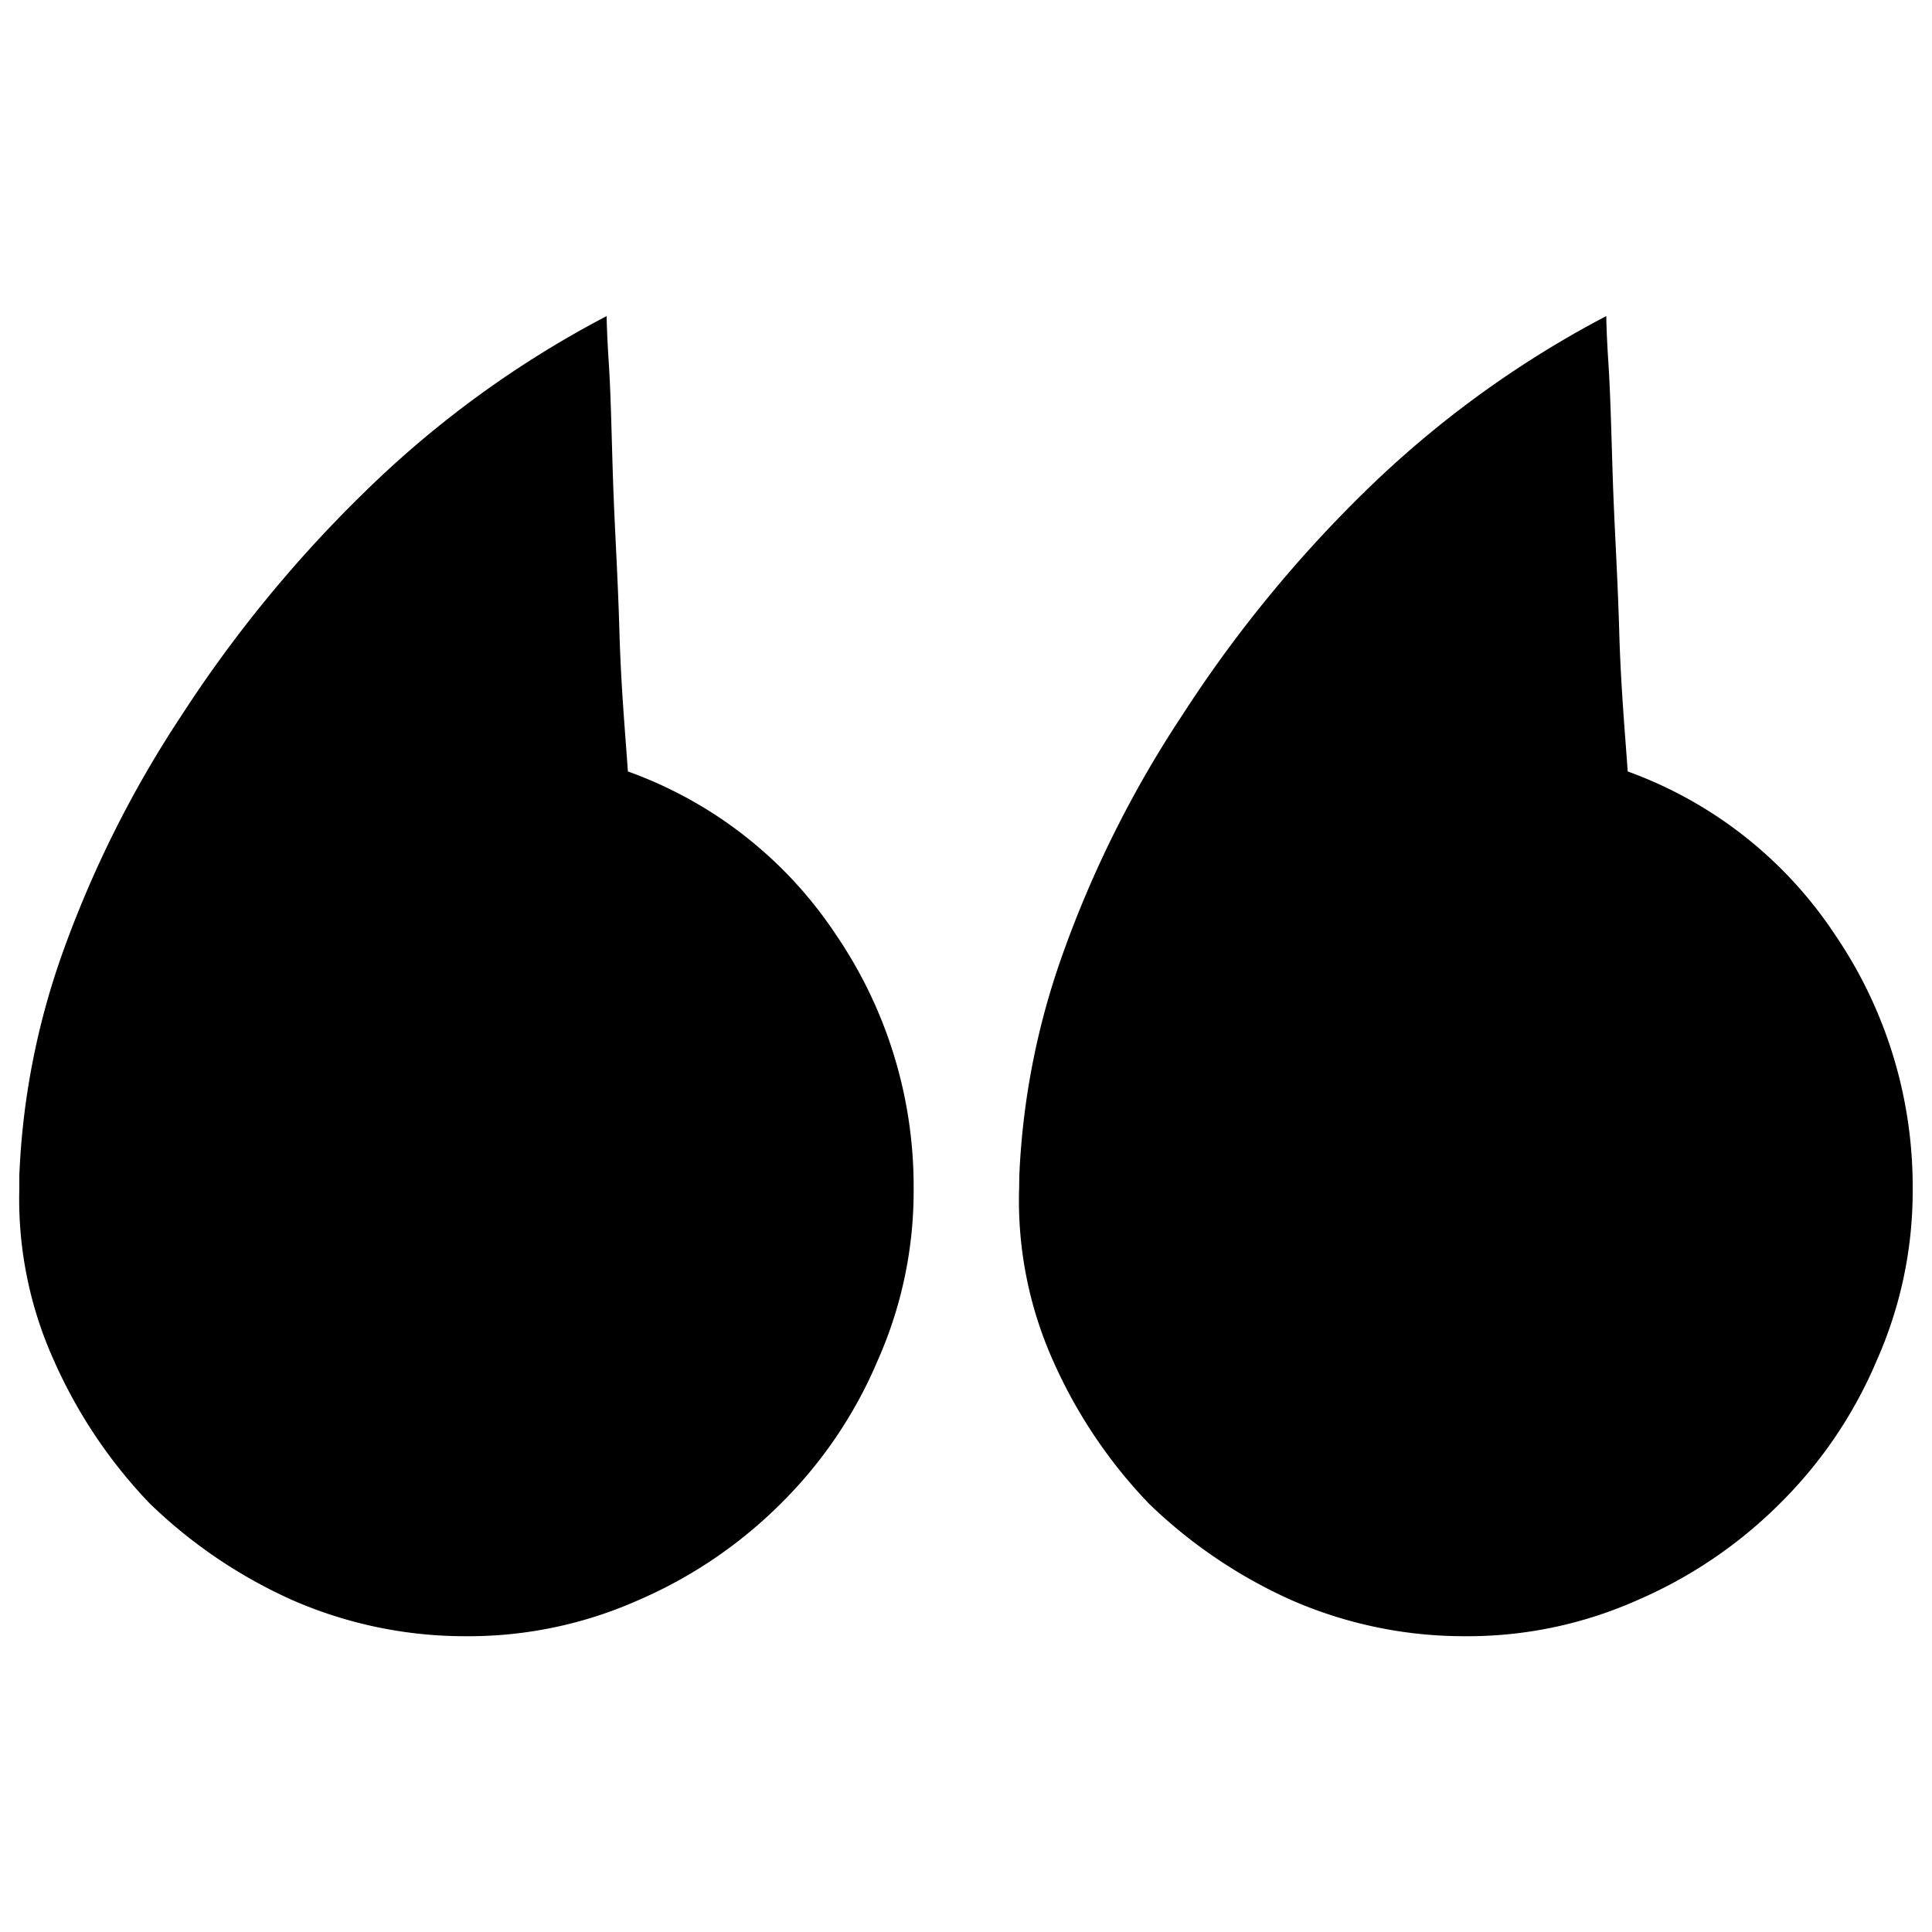
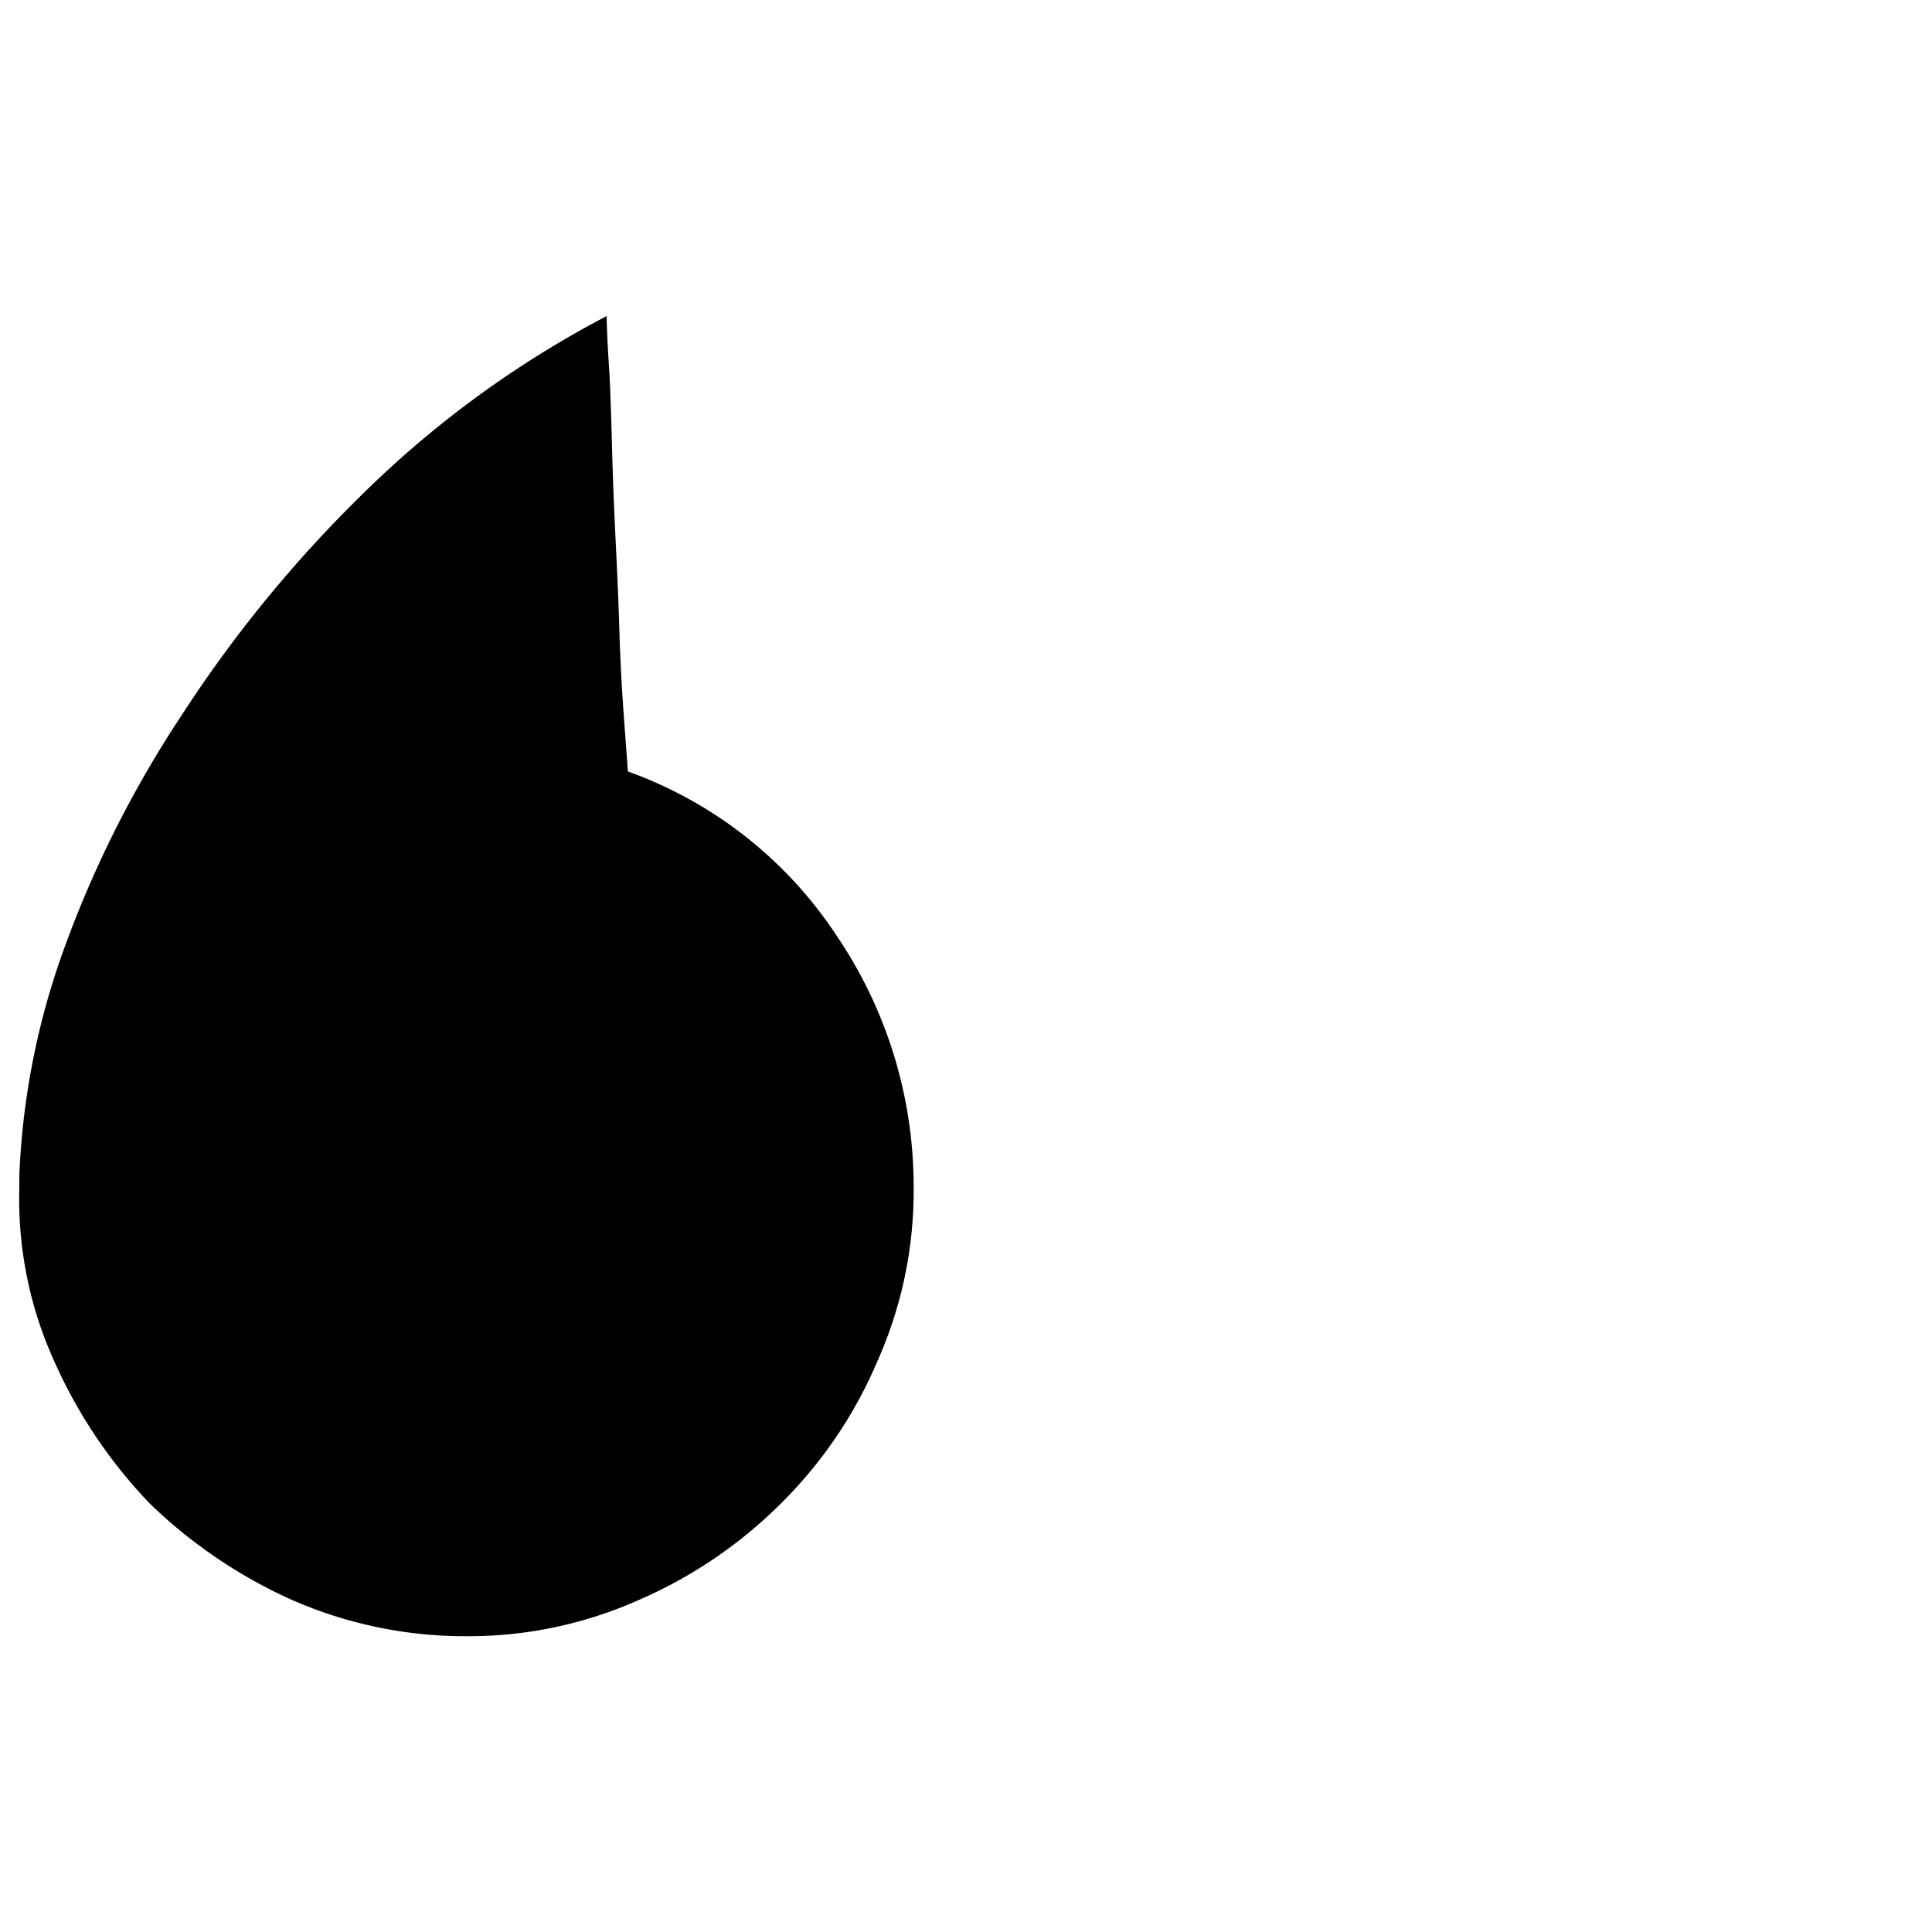
<svg xmlns="http://www.w3.org/2000/svg" viewBox="0 0 100 100">
-   <path d="M52.76,60.85A38.91,38.91,0,0,1,55,49.4a57,57,0,0,1,6.16-12.33A66.81,66.81,0,0,1,70.59,25.5a53.05,53.05,0,0,1,12.55-9.14c0-.07,0,.74.11,2.42s.15,3.64.23,6.06.25,5,.33,7.82.29,5.14.44,7.27A21.72,21.72,0,0,1,95,48.41a23.13,23.13,0,0,1,4,13.11,21.59,21.59,0,0,1-1.87,8.92,23,23,0,0,1-5,7.38,23.75,23.75,0,0,1-7.37,5,21.59,21.59,0,0,1-8.92,1.87,22.3,22.3,0,0,1-9-1.87,25.7,25.7,0,0,1-7.38-5,25.7,25.7,0,0,1-4.95-7.38,20.3,20.3,0,0,1-1.76-8.92Z" />
  <path d="M1,60.85A38.91,38.91,0,0,1,3.21,49.4,57,57,0,0,1,9.37,37.07,66.81,66.81,0,0,1,18.84,25.5,52.91,52.91,0,0,1,31.4,16.36c0-.07,0,.74.11,2.42s.14,3.64.22,6.06.25,5,.33,7.82.29,5.14.44,7.27a21.72,21.72,0,0,1,10.79,8.48,23.13,23.13,0,0,1,4,13.11,21.59,21.59,0,0,1-1.87,8.92,23,23,0,0,1-5,7.38,23.75,23.75,0,0,1-7.37,5,21.59,21.59,0,0,1-8.92,1.87,22.3,22.3,0,0,1-9-1.87,25.7,25.7,0,0,1-7.38-5,25.7,25.7,0,0,1-4.95-7.38A20.3,20.3,0,0,1,1,61.52Z" />
</svg>